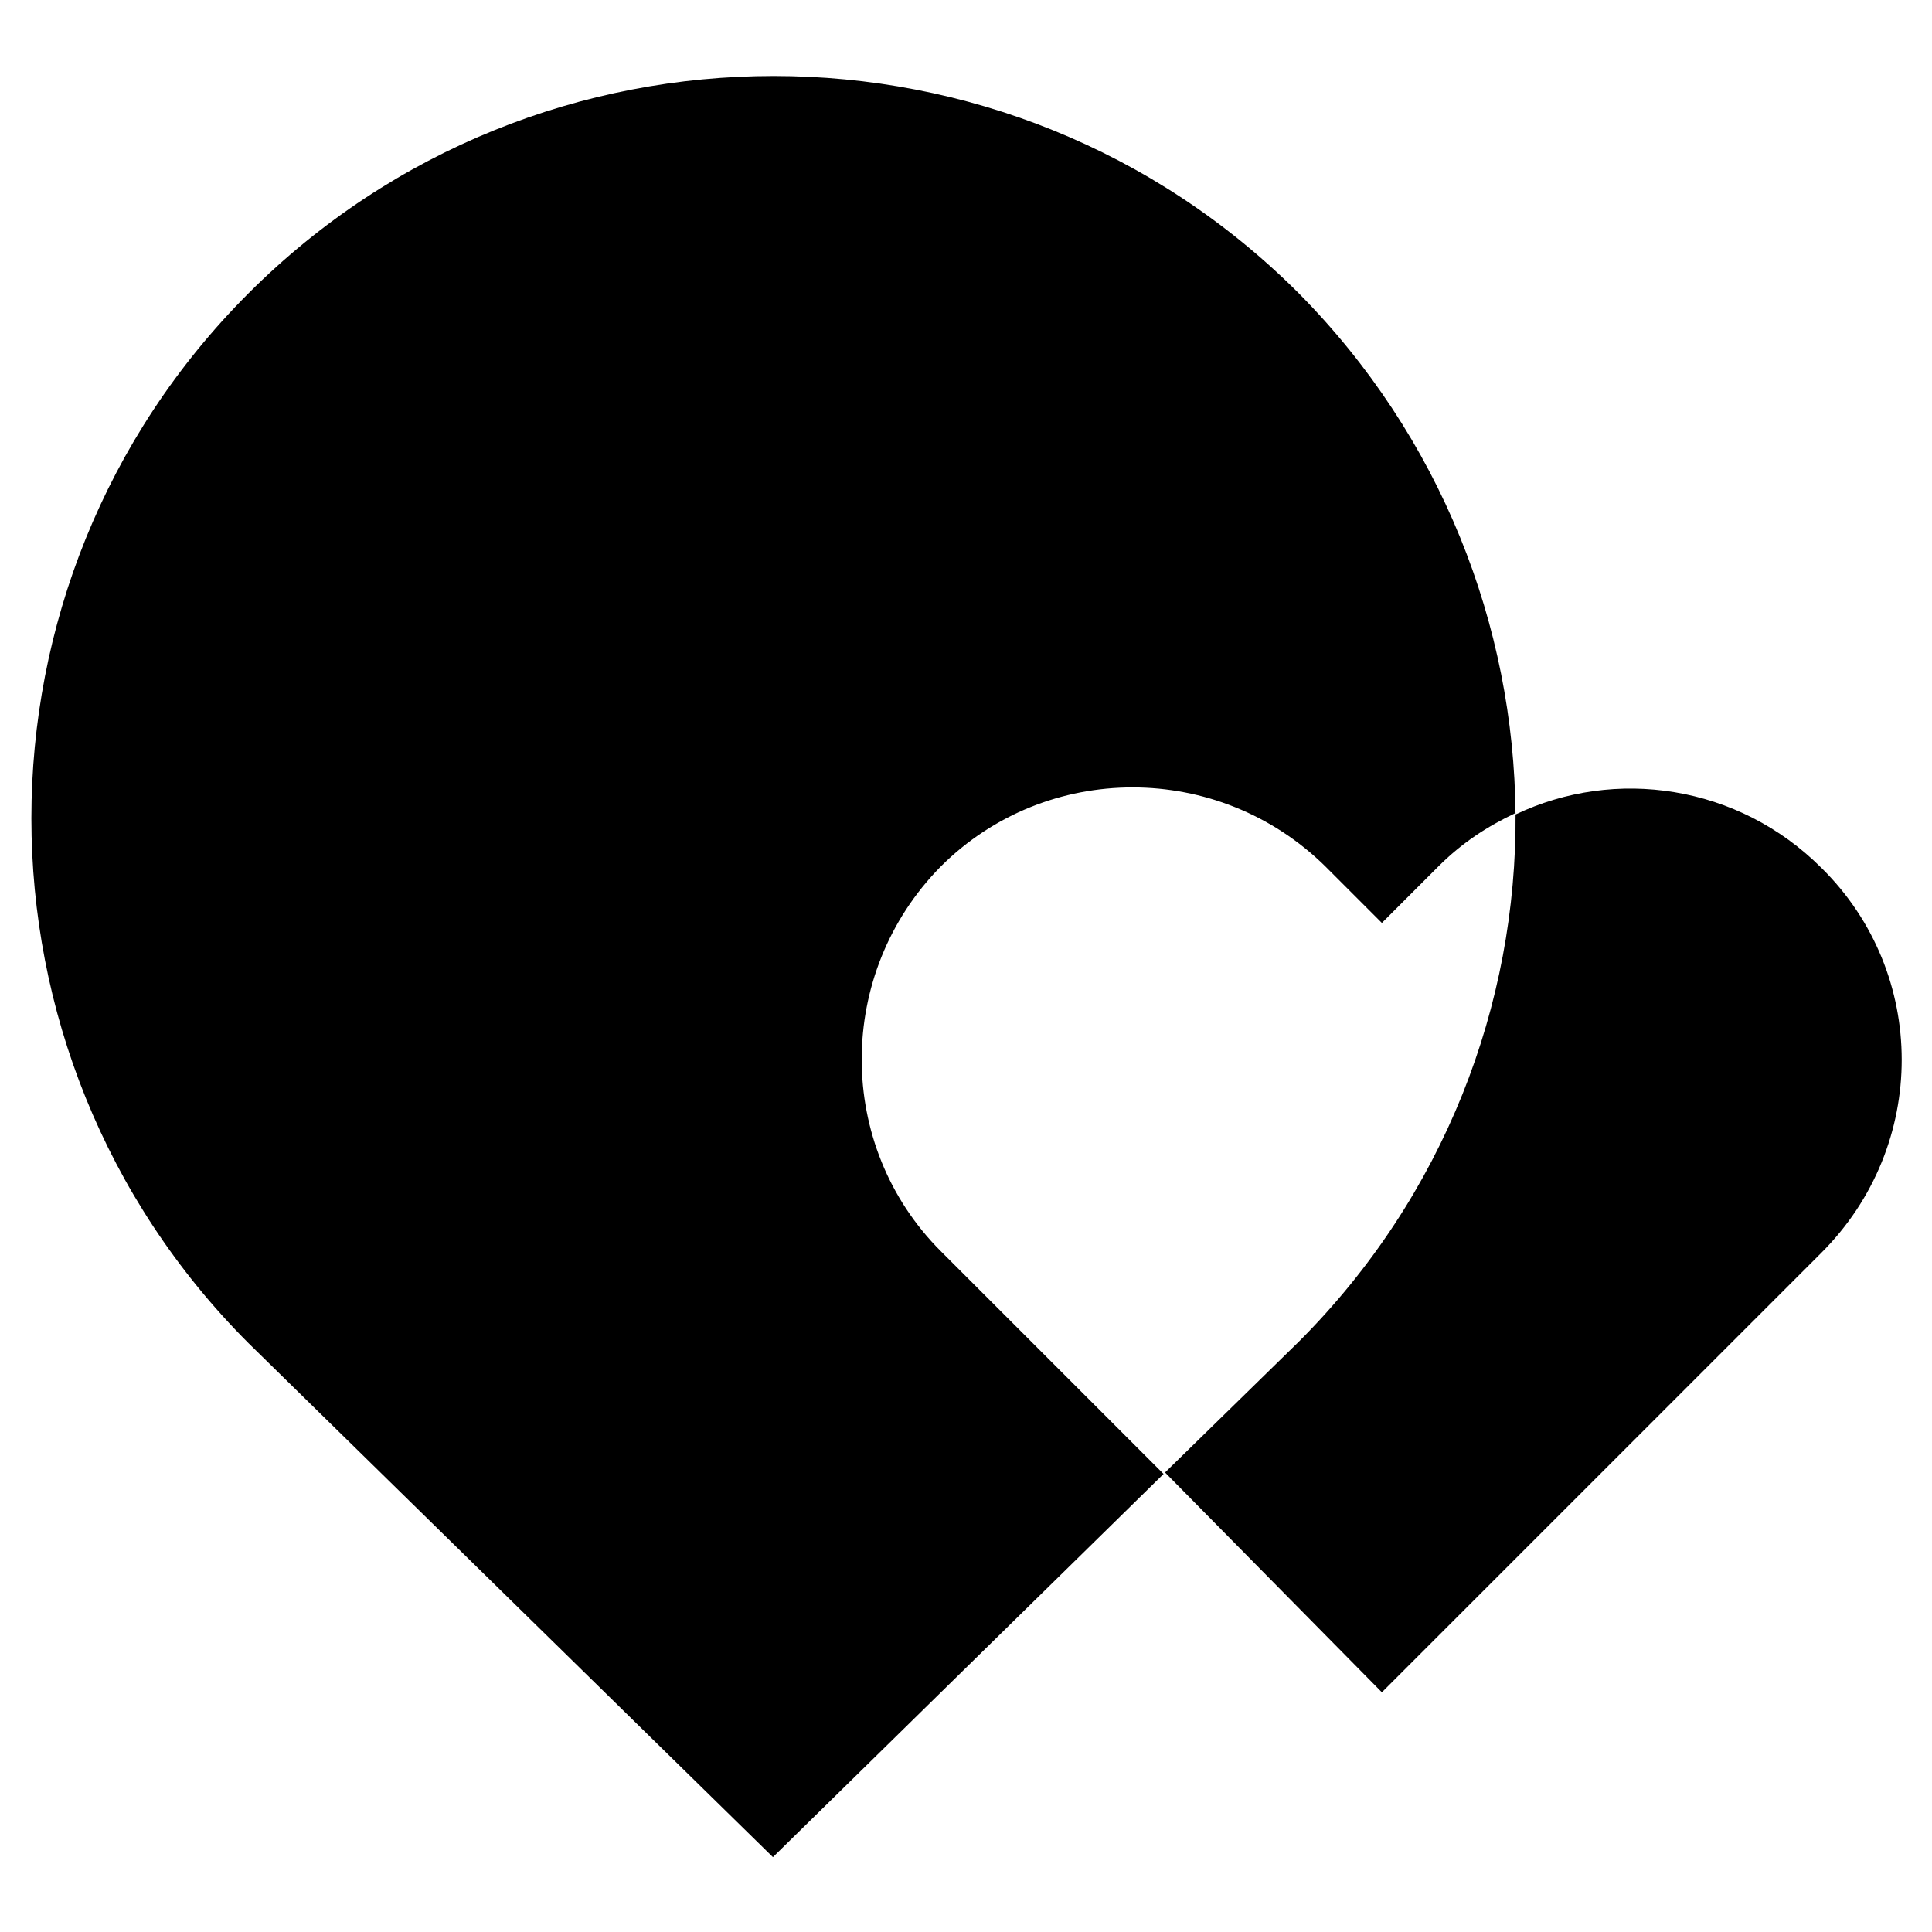
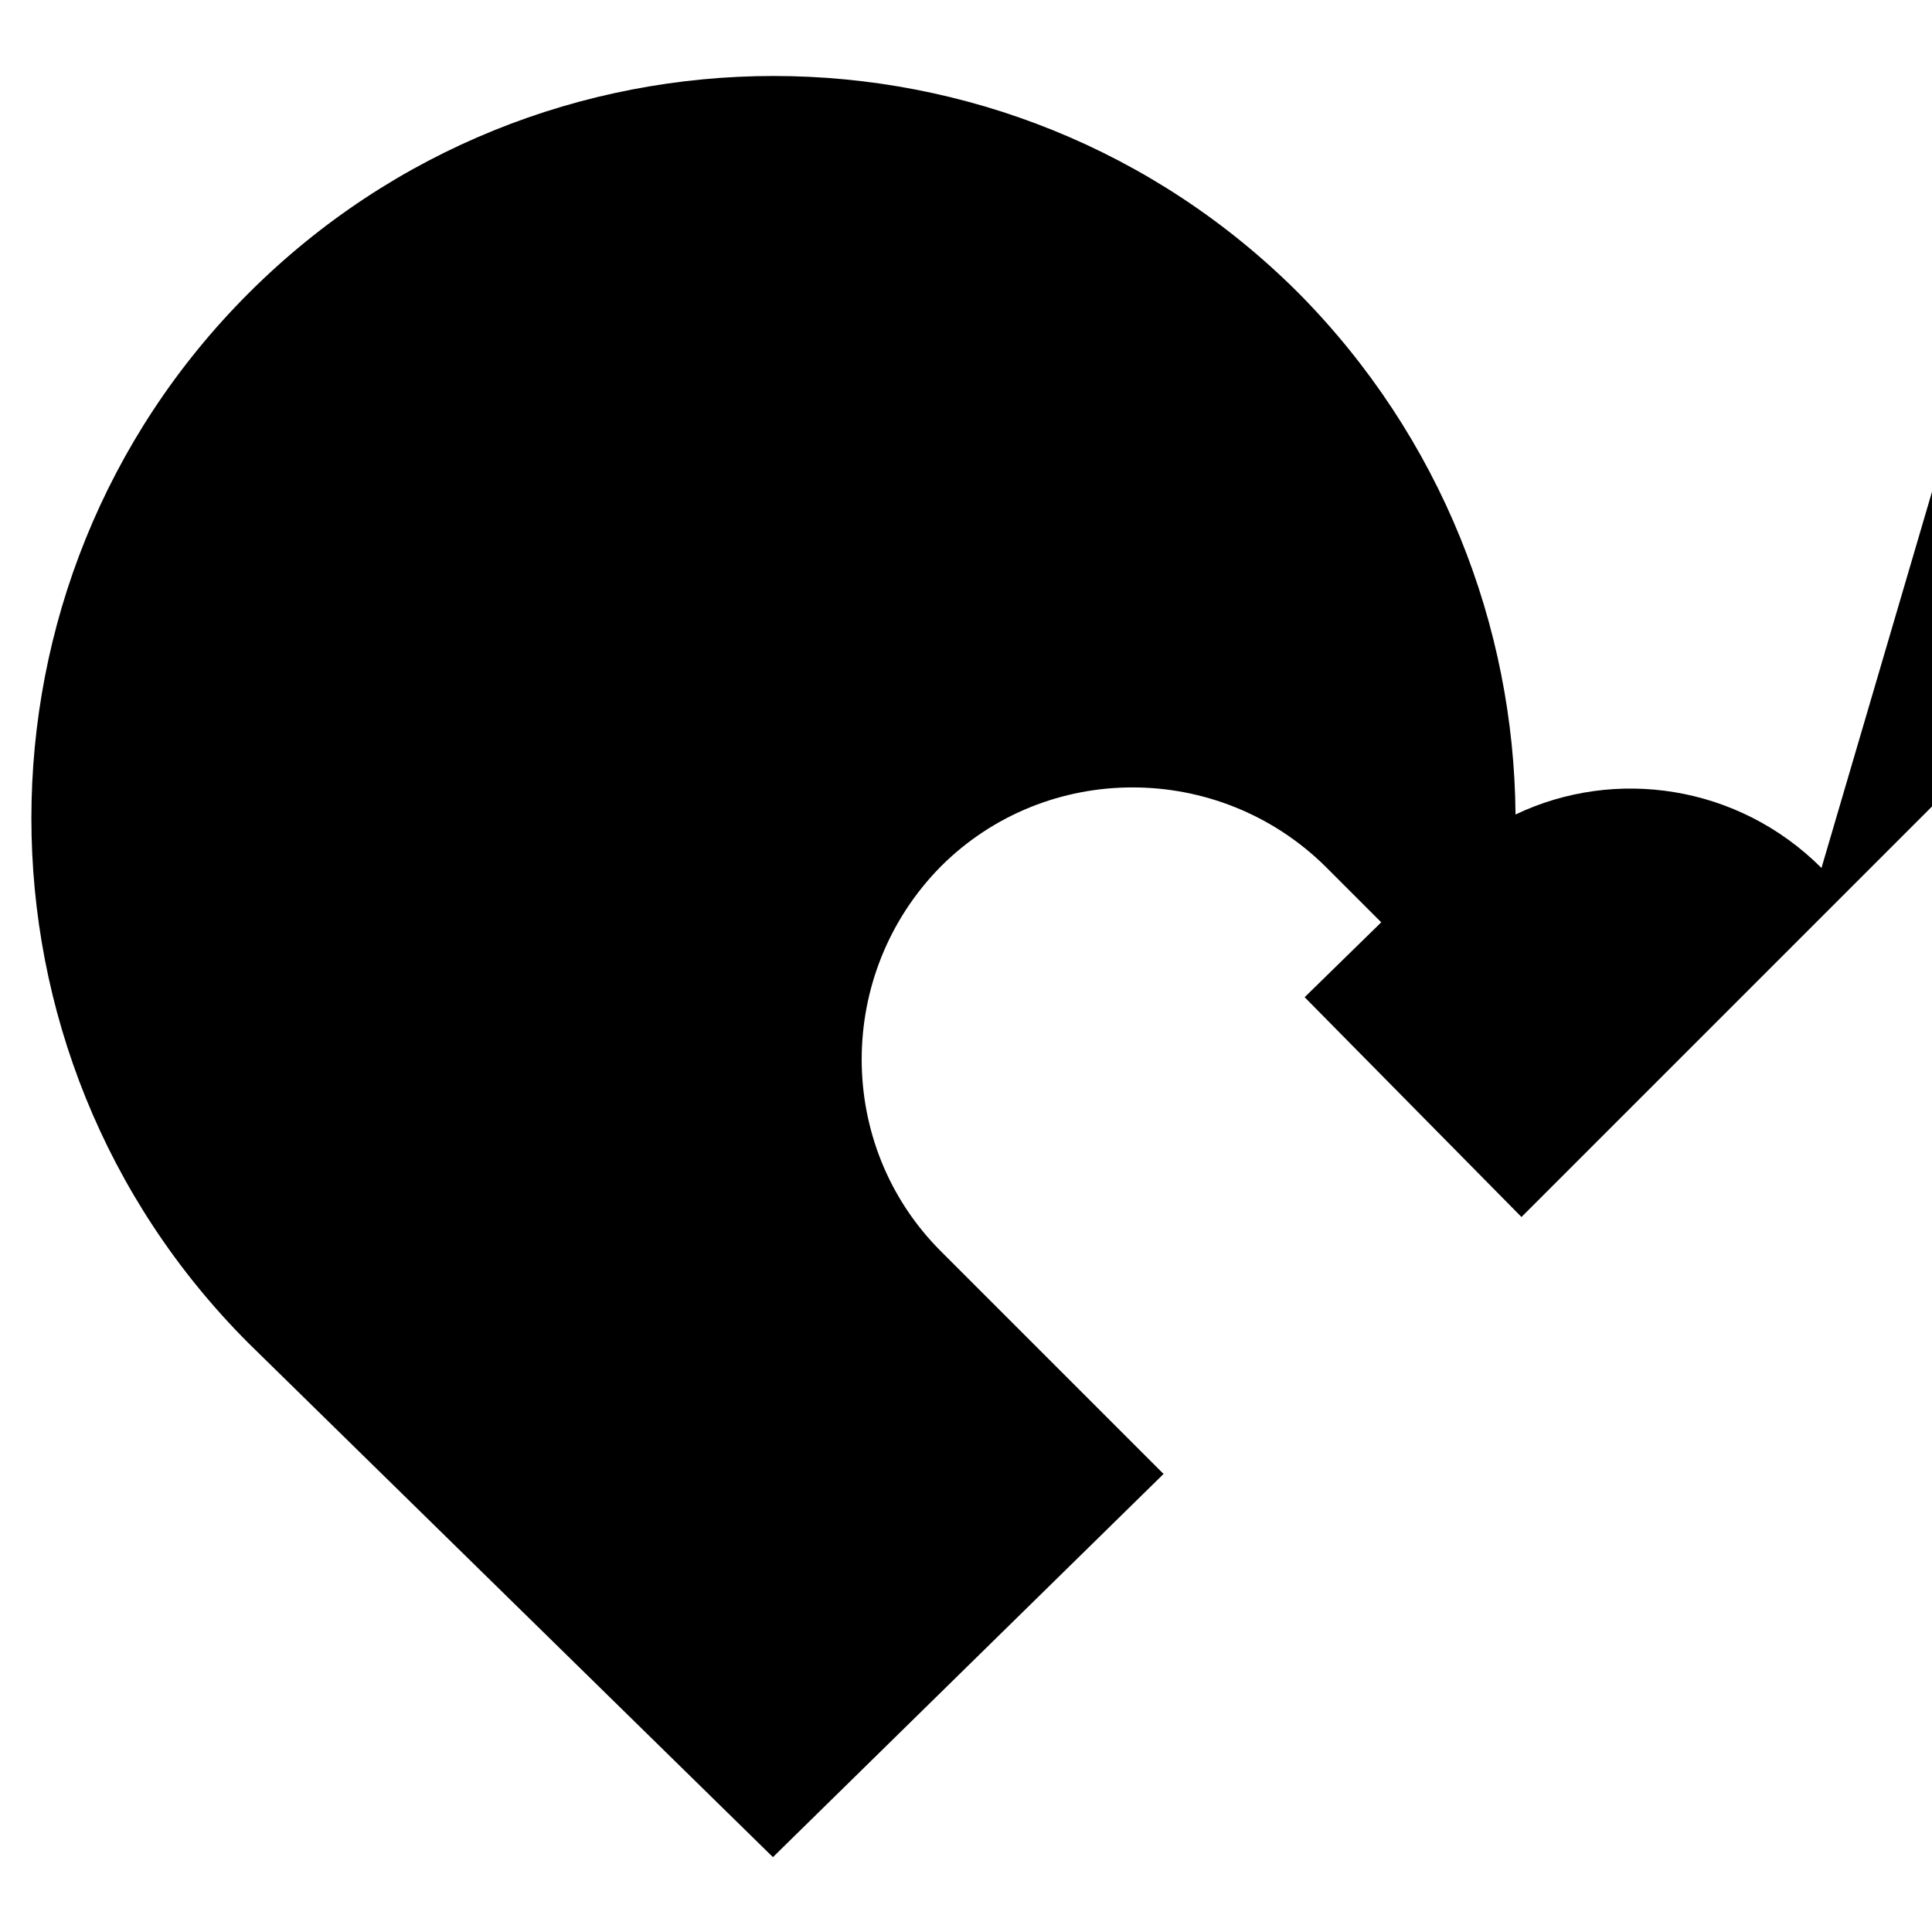
<svg xmlns="http://www.w3.org/2000/svg" fill="#000000" width="800px" height="800px" version="1.1" viewBox="144 144 512 512">
-   <path d="m626.71 374.02c-22.043-22.043-54.711-26.766-81.082-14.168-0.395-49.988-19.68-99.977-57.465-138.15-76.754-76.754-201.52-76.754-278.28 0-76.754 76.754-76.754 201.52 0 278.28l138.95 136.18 103.52-101.55-59.039-59.039c-27.945-27.945-27.945-73.602 0-101.94 27.945-27.945 73.602-27.945 101.94 0l14.957 14.957 14.957-14.957c6.297-6.297 12.988-10.629 20.469-14.168 0.395 50.773-18.895 101.55-57.465 140.12l-35.426 34.637 57.465 58.25 116.51-116.51c28.336-28.336 28.336-73.996-0.004-101.94z" />
+   <path d="m626.71 374.02c-22.043-22.043-54.711-26.766-81.082-14.168-0.395-49.988-19.68-99.977-57.465-138.15-76.754-76.754-201.52-76.754-278.28 0-76.754 76.754-76.754 201.52 0 278.28l138.95 136.18 103.52-101.55-59.039-59.039c-27.945-27.945-27.945-73.602 0-101.94 27.945-27.945 73.602-27.945 101.94 0l14.957 14.957 14.957-14.957l-35.426 34.637 57.465 58.25 116.51-116.51c28.336-28.336 28.336-73.996-0.004-101.94z" />
</svg>